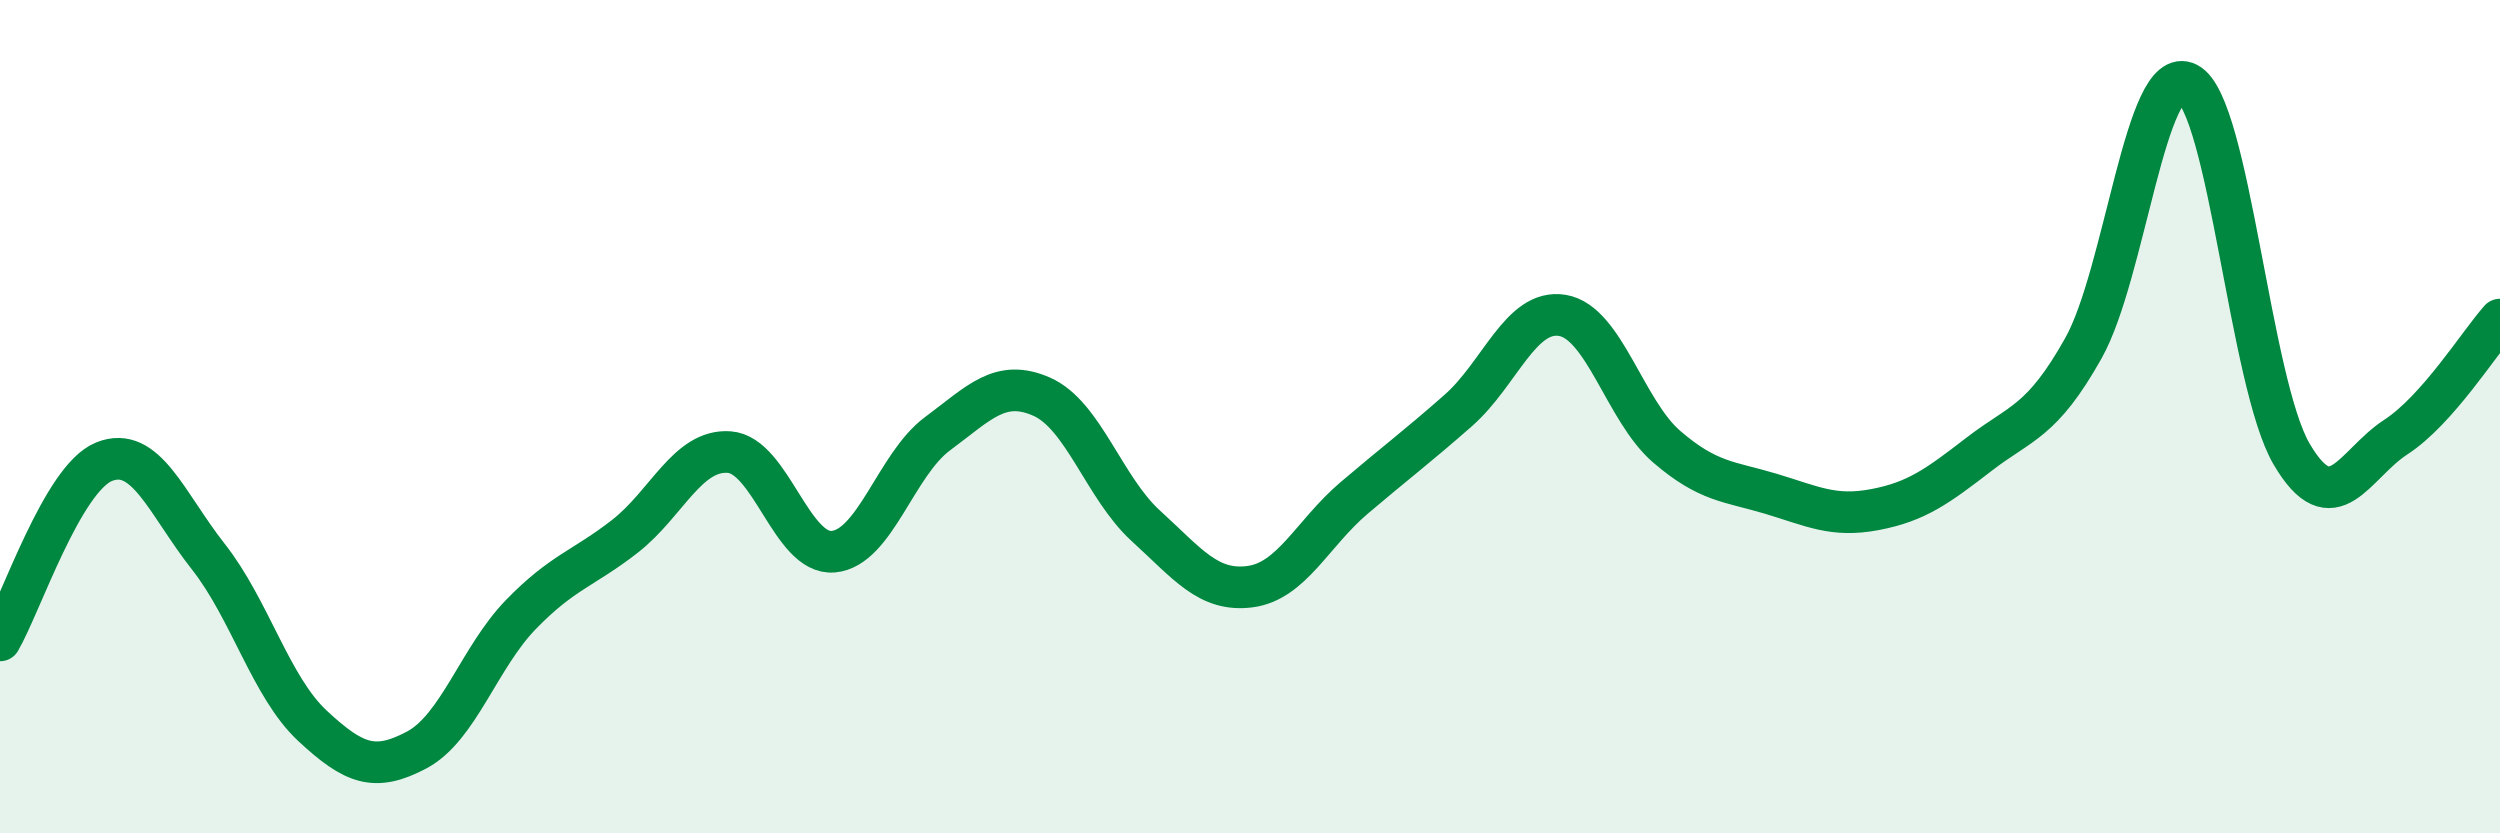
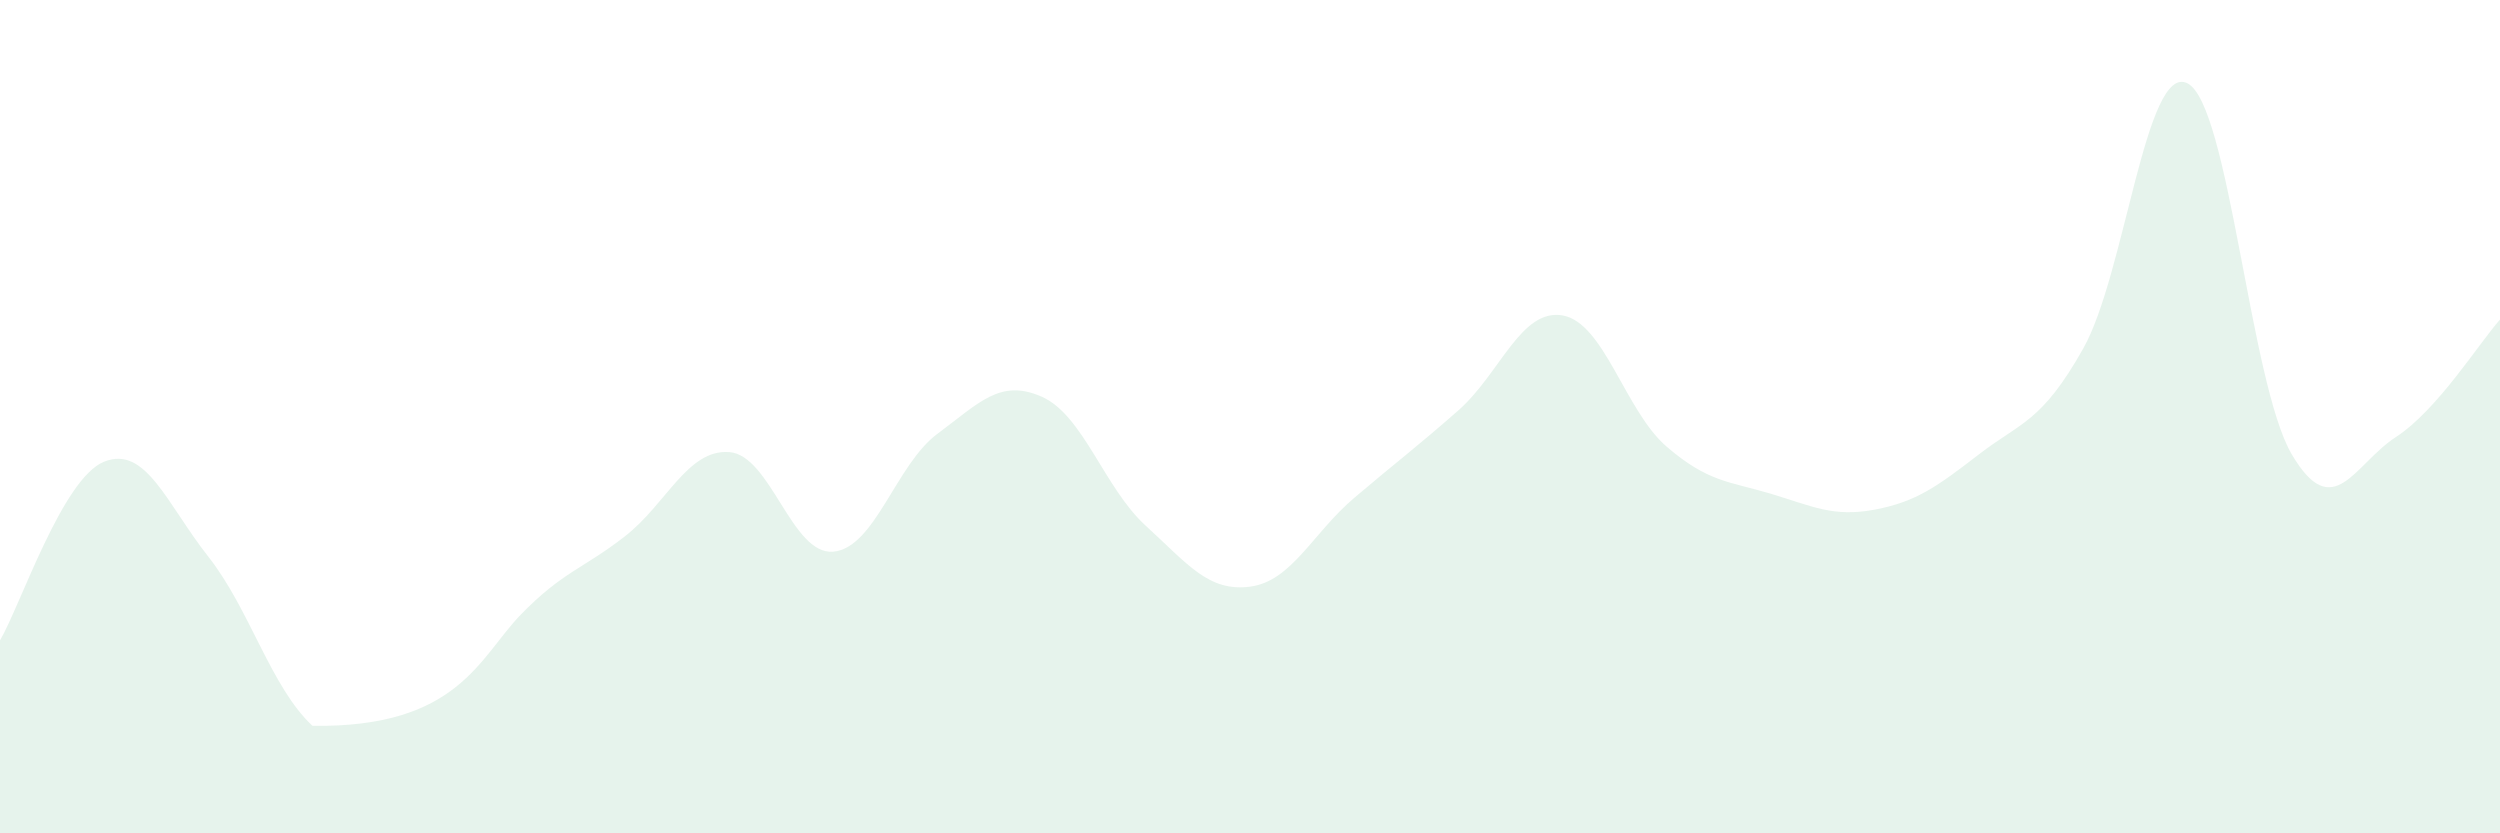
<svg xmlns="http://www.w3.org/2000/svg" width="60" height="20" viewBox="0 0 60 20">
-   <path d="M 0,15.37 C 0.5,14.51 1.5,11.48 2.5,11.08 C 3.5,10.68 4,12.09 5,13.36 C 6,14.63 6.5,16.49 7.5,17.42 C 8.5,18.35 9,18.53 10,18 C 11,17.47 11.5,15.78 12.5,14.75 C 13.5,13.72 14,13.65 15,12.87 C 16,12.09 16.5,10.78 17.5,10.85 C 18.5,10.92 19,13.33 20,13.24 C 21,13.15 21.5,11.15 22.5,10.41 C 23.5,9.67 24,9.08 25,9.52 C 26,9.96 26.5,11.71 27.5,12.62 C 28.5,13.53 29,14.21 30,14.08 C 31,13.95 31.5,12.8 32.5,11.95 C 33.5,11.1 34,10.73 35,9.85 C 36,8.97 36.5,7.4 37.5,7.57 C 38.5,7.74 39,9.86 40,10.72 C 41,11.58 41.5,11.55 42.5,11.85 C 43.5,12.15 44,12.42 45,12.23 C 46,12.04 46.5,11.67 47.5,10.9 C 48.5,10.13 49,10.14 50,8.36 C 51,6.58 51.5,1.49 52.5,2 C 53.5,2.51 54,9.2 55,10.9 C 56,12.6 56.5,11.14 57.5,10.49 C 58.5,9.84 59.5,8.23 60,7.67L60 20L0 20Z" fill="#008740" opacity="0.1" stroke-linecap="round" stroke-linejoin="round" />
-   <path d="M 0,15.37 C 0.5,14.51 1.5,11.48 2.5,11.08 C 3.5,10.68 4,12.09 5,13.36 C 6,14.63 6.5,16.49 7.5,17.42 C 8.5,18.35 9,18.53 10,18 C 11,17.47 11.5,15.78 12.5,14.75 C 13.5,13.72 14,13.65 15,12.87 C 16,12.09 16.5,10.78 17.5,10.85 C 18.5,10.92 19,13.33 20,13.24 C 21,13.15 21.5,11.15 22.5,10.41 C 23.5,9.67 24,9.08 25,9.52 C 26,9.96 26.5,11.71 27.5,12.62 C 28.5,13.53 29,14.21 30,14.08 C 31,13.95 31.5,12.8 32.5,11.95 C 33.5,11.1 34,10.73 35,9.85 C 36,8.97 36.5,7.4 37.5,7.57 C 38.5,7.74 39,9.86 40,10.72 C 41,11.58 41.5,11.55 42.5,11.85 C 43.5,12.15 44,12.42 45,12.23 C 46,12.04 46.5,11.67 47.5,10.9 C 48.5,10.13 49,10.14 50,8.36 C 51,6.58 51.5,1.49 52.5,2 C 53.5,2.51 54,9.2 55,10.9 C 56,12.6 56.5,11.14 57.5,10.49 C 58.5,9.84 59.5,8.23 60,7.67" stroke="#008740" stroke-width="1" fill="none" stroke-linecap="round" stroke-linejoin="round" />
+   <path d="M 0,15.37 C 0.5,14.51 1.5,11.48 2.5,11.08 C 3.5,10.68 4,12.09 5,13.36 C 6,14.63 6.5,16.49 7.5,17.42 C 11,17.47 11.5,15.78 12.5,14.75 C 13.5,13.72 14,13.65 15,12.87 C 16,12.09 16.5,10.78 17.5,10.85 C 18.5,10.92 19,13.33 20,13.24 C 21,13.15 21.5,11.15 22.5,10.41 C 23.5,9.67 24,9.08 25,9.52 C 26,9.96 26.5,11.71 27.5,12.62 C 28.5,13.53 29,14.21 30,14.08 C 31,13.95 31.5,12.8 32.5,11.95 C 33.5,11.1 34,10.73 35,9.85 C 36,8.97 36.5,7.4 37.5,7.57 C 38.5,7.74 39,9.86 40,10.72 C 41,11.58 41.5,11.55 42.5,11.85 C 43.5,12.15 44,12.42 45,12.23 C 46,12.04 46.5,11.67 47.5,10.9 C 48.5,10.13 49,10.14 50,8.36 C 51,6.58 51.5,1.49 52.5,2 C 53.5,2.51 54,9.2 55,10.9 C 56,12.6 56.5,11.14 57.5,10.49 C 58.5,9.84 59.5,8.23 60,7.67L60 20L0 20Z" fill="#008740" opacity="0.1" stroke-linecap="round" stroke-linejoin="round" />
</svg>